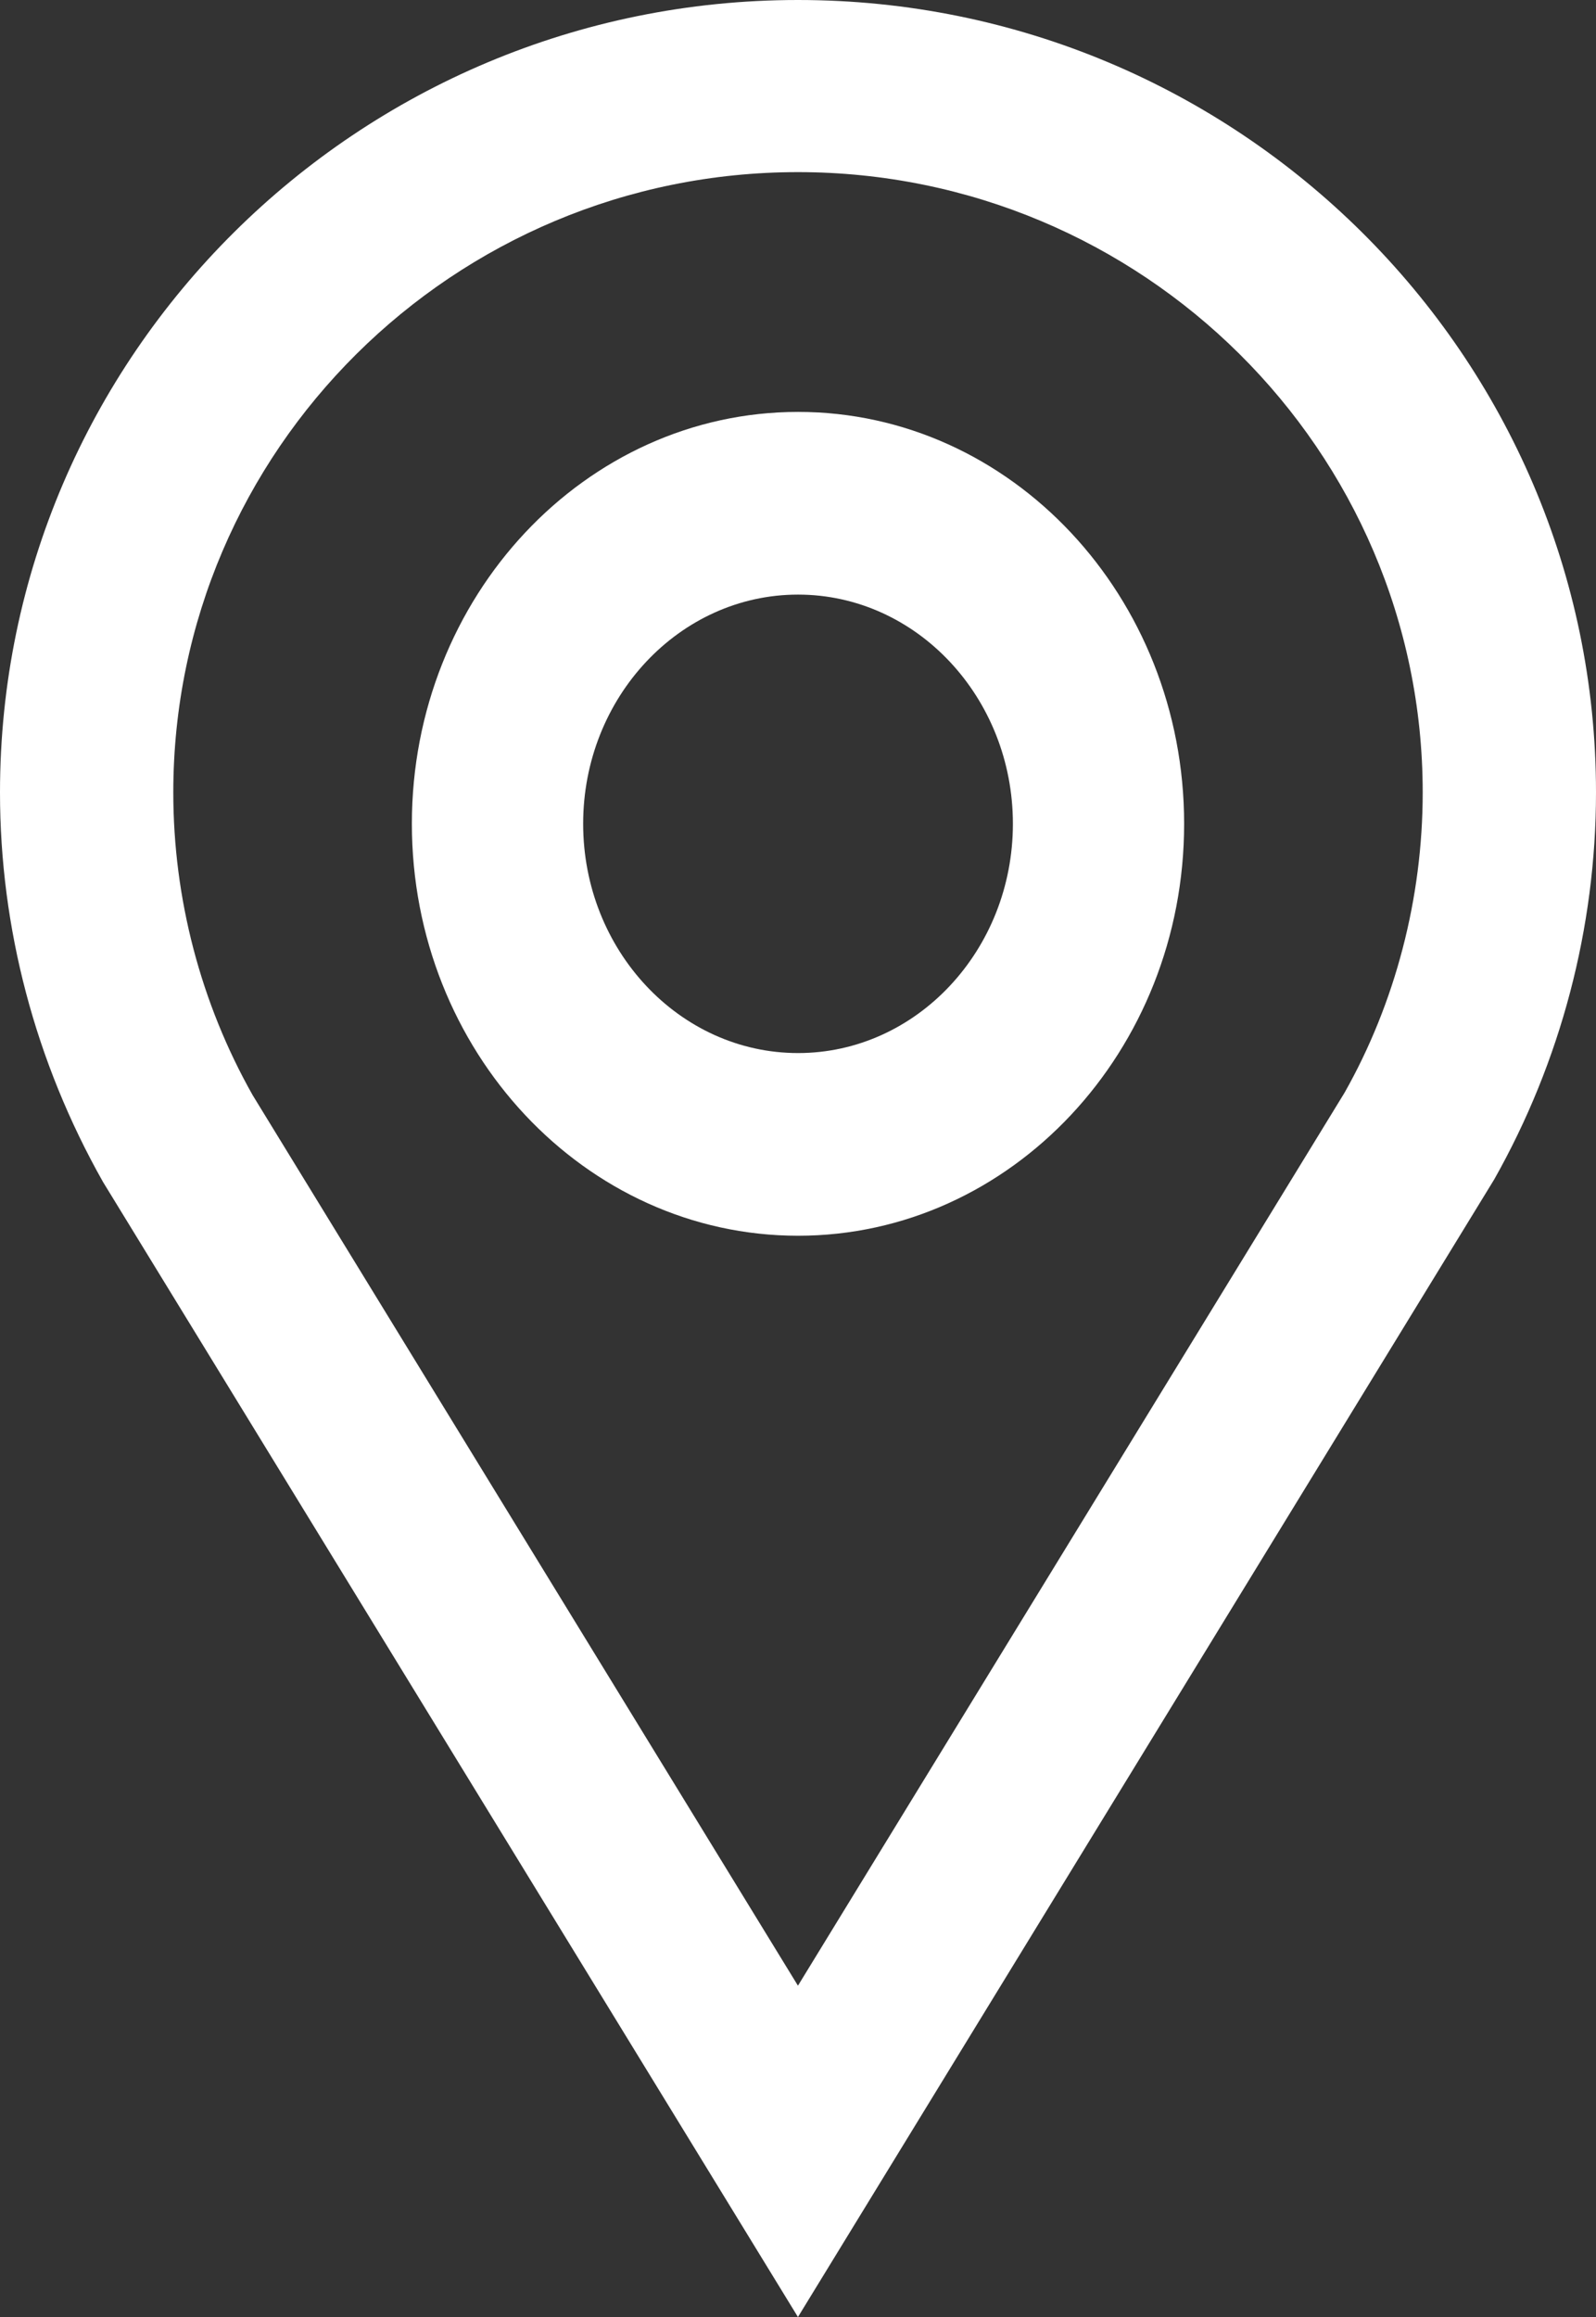
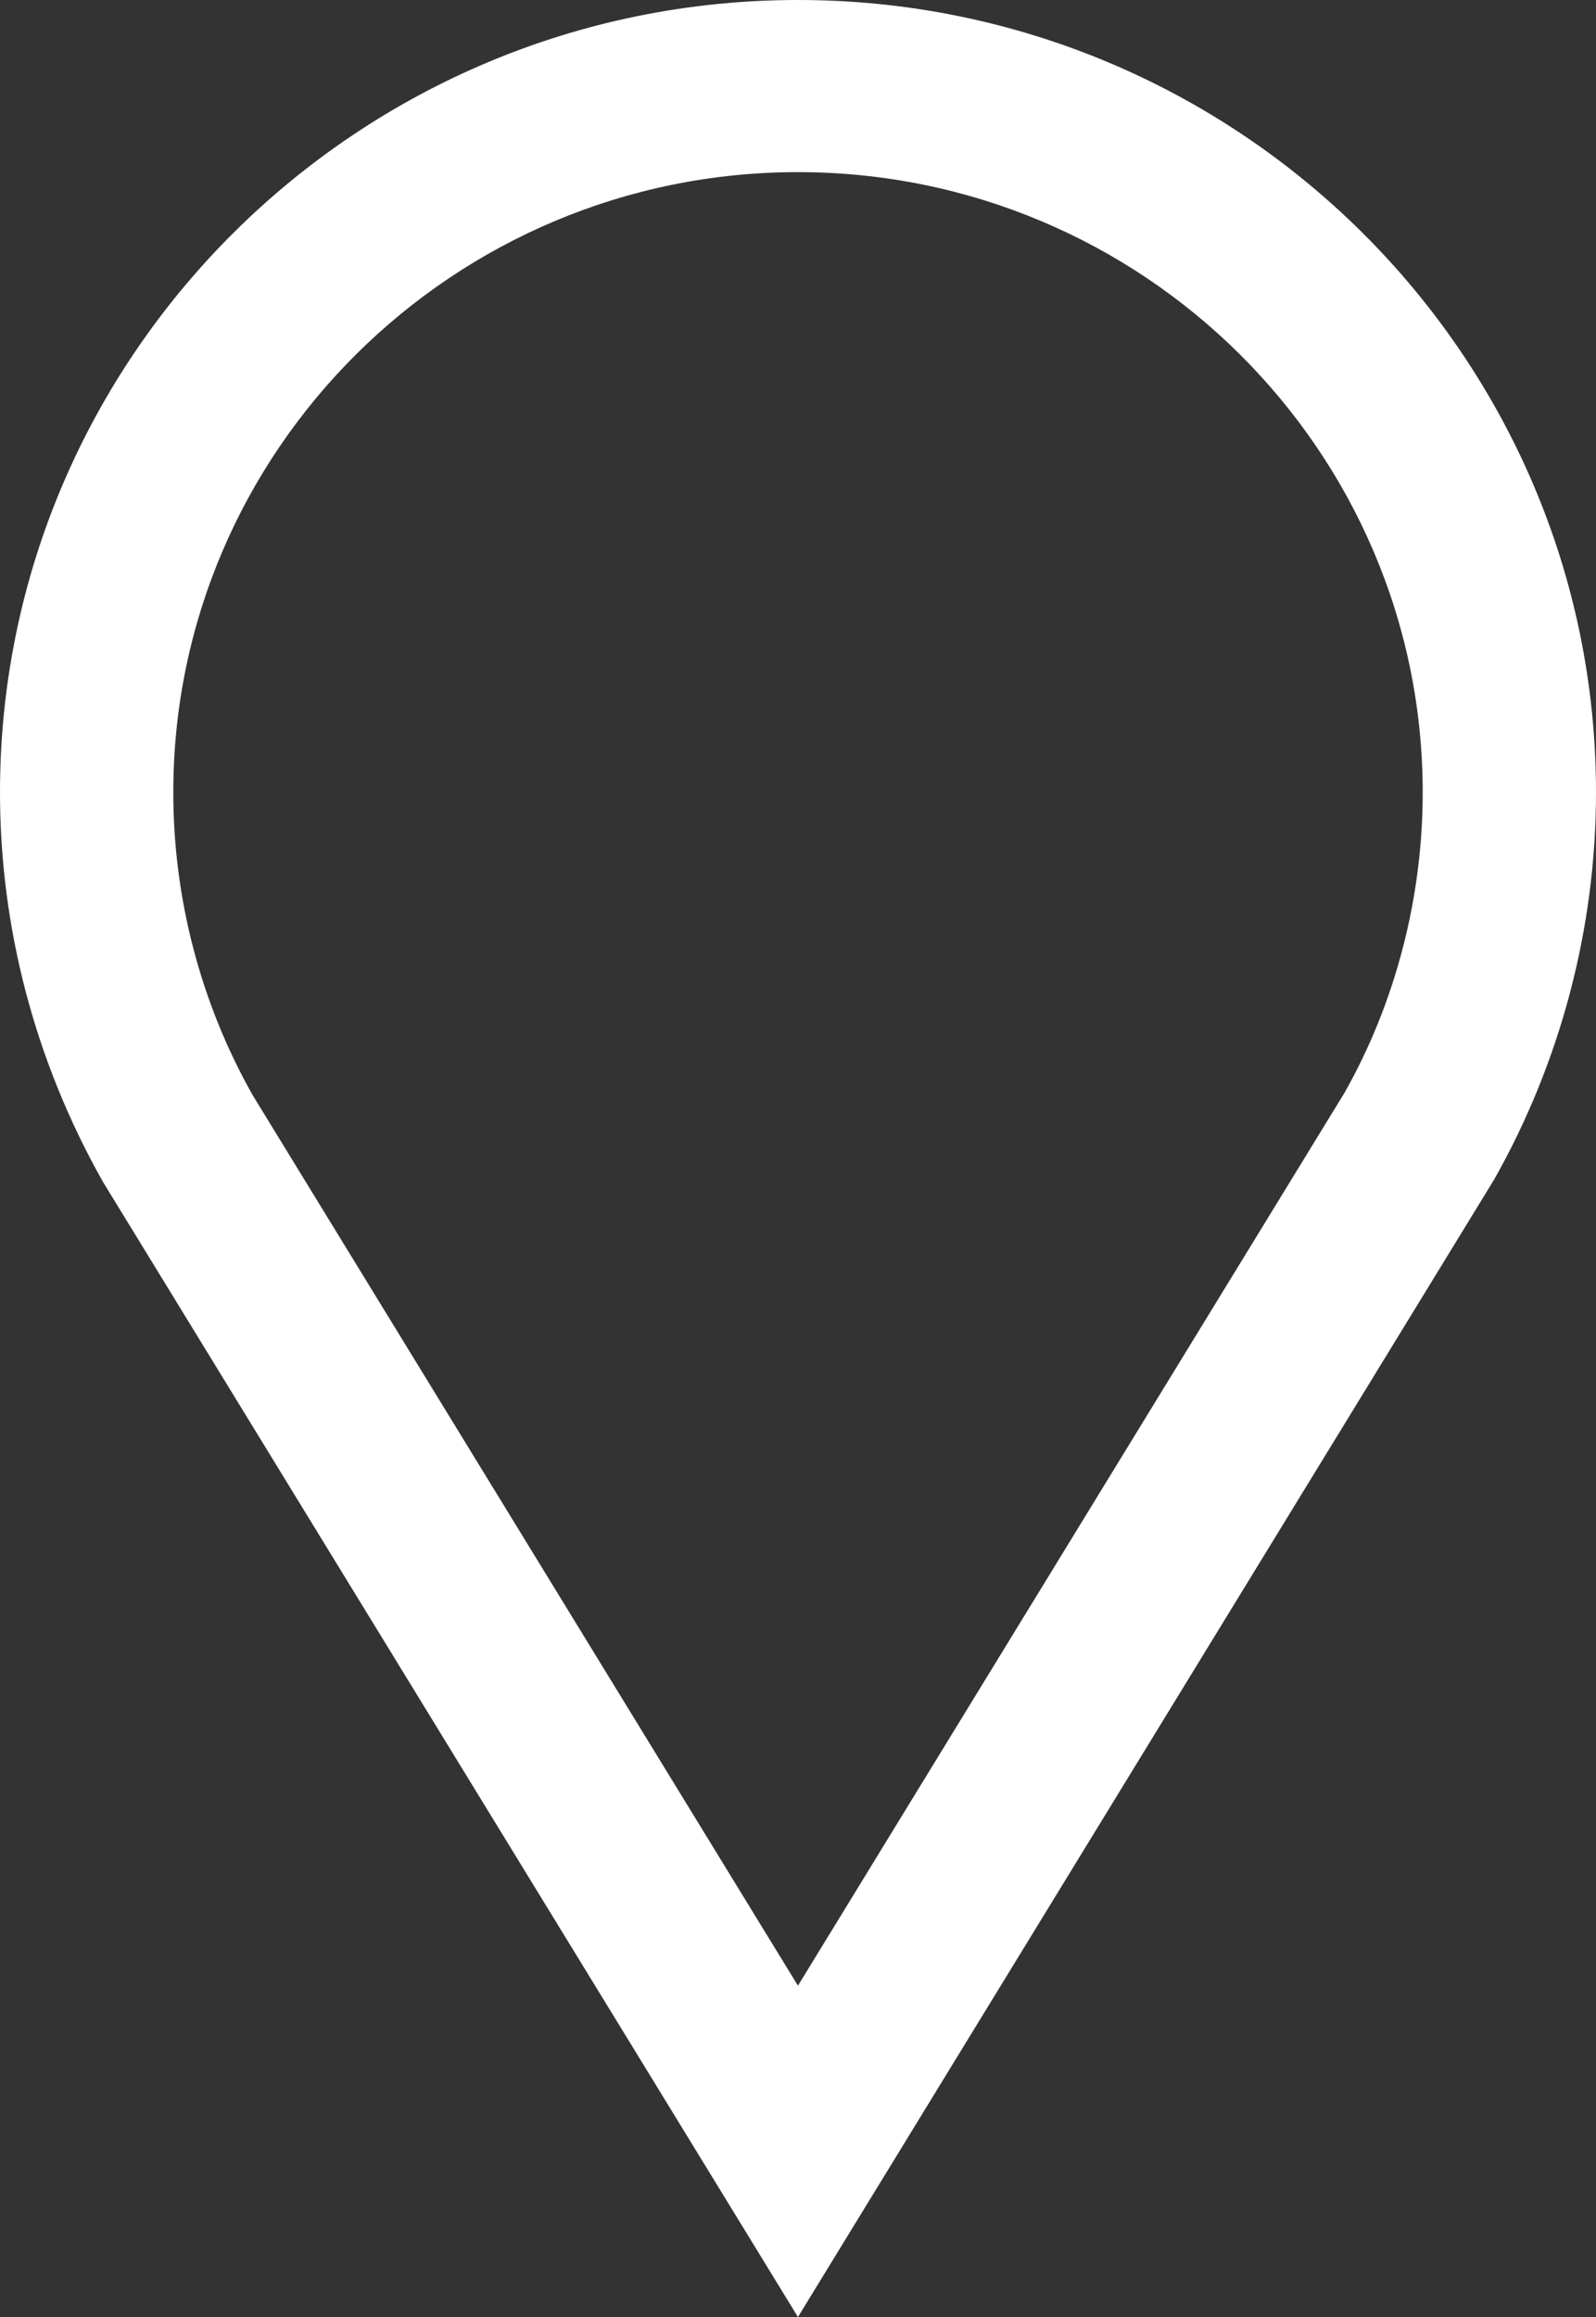
<svg xmlns="http://www.w3.org/2000/svg" width="31px" height="45px" viewBox="0 0 31 45" version="1.1">
  <rect x="0" y="0" width="31" height="45" fill="#333333" stroke="none" />
  <title>Group</title>
  <desc>Created with Sketch.</desc>
  <defs />
  <g id="Rediseño-de-Home" stroke="none" stroke-width="1" fill="none" fill-rule="evenodd">
    <g id="Home-Desktop" transform="translate(-375, -1347)" fill-rule="nonzero" fill="#FFFFFF">
      <g id="Group-3" transform="translate(108, 1331)">
        <g id="Group" transform="translate(267, 16)">
          <path d="M15.499,0 C6.952,0 0,6.904 0,15.39 C0,18.02 0.681,20.618 2,22.954 L15.499,45 L29.023,22.906 C30.316,20.616 31,18.016 31,15.39 C31,6.904 24.048,0 15.499,0 Z M26.116,21.222 L15.499,38.565 L4.907,21.269 C3.899,19.483 3.366,17.451 3.366,15.39 C3.366,8.747 8.809,3.343 15.499,3.343 C22.189,3.343 27.634,8.747 27.634,15.39 C27.634,17.446 27.1,19.481 26.116,21.222 Z" id="Shape" />
-           <path d="M15.501,8 C11.364,8 8,11.589 8,15.999 C8,20.411 11.363,24 15.501,24 C19.639,24 23,20.411 23,15.999 C23,11.589 19.639,8 15.501,8 Z M15.501,20.452 C13.199,20.452 11.327,18.454 11.327,15.999 C11.327,13.545 13.199,11.548 15.501,11.548 C17.801,11.548 19.674,13.545 19.674,15.999 C19.674,18.454 17.801,20.452 15.501,20.452 Z" id="Shape" />
        </g>
      </g>
    </g>
  </g>
</svg>